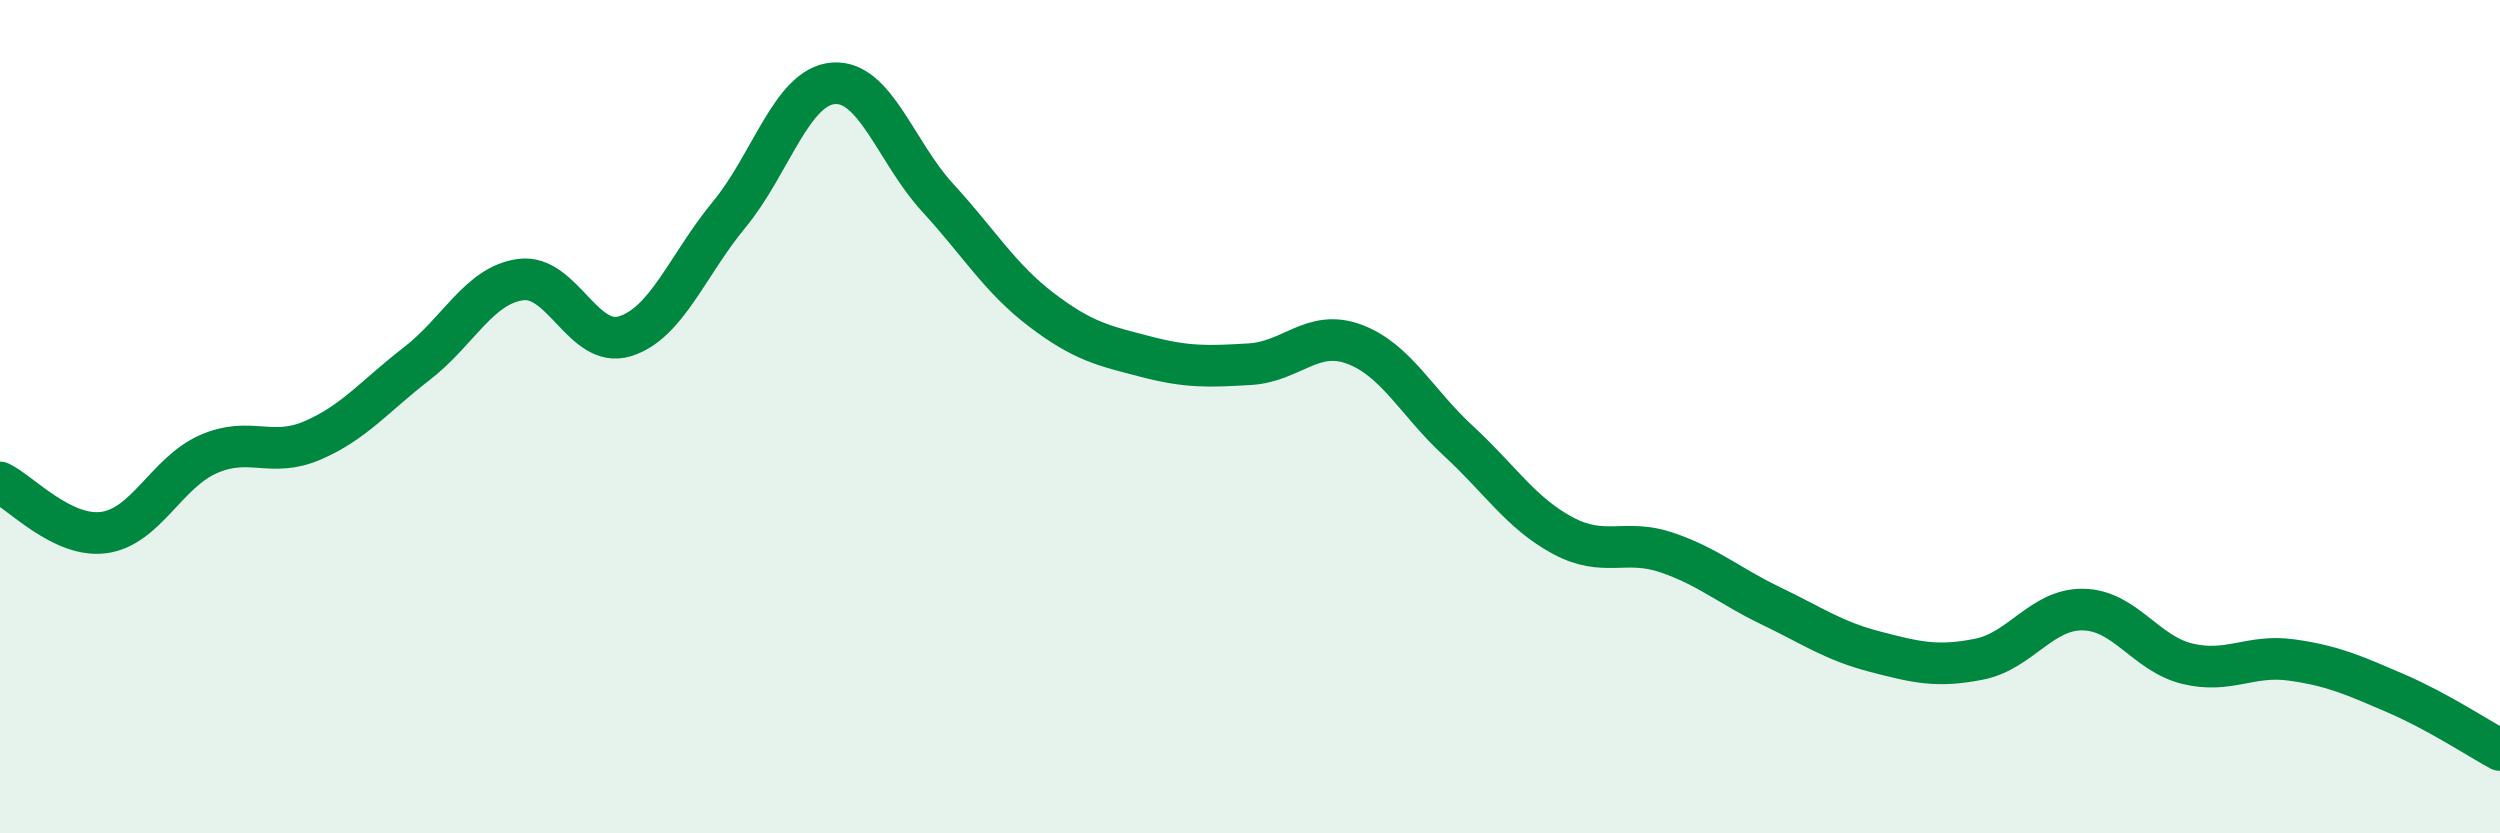
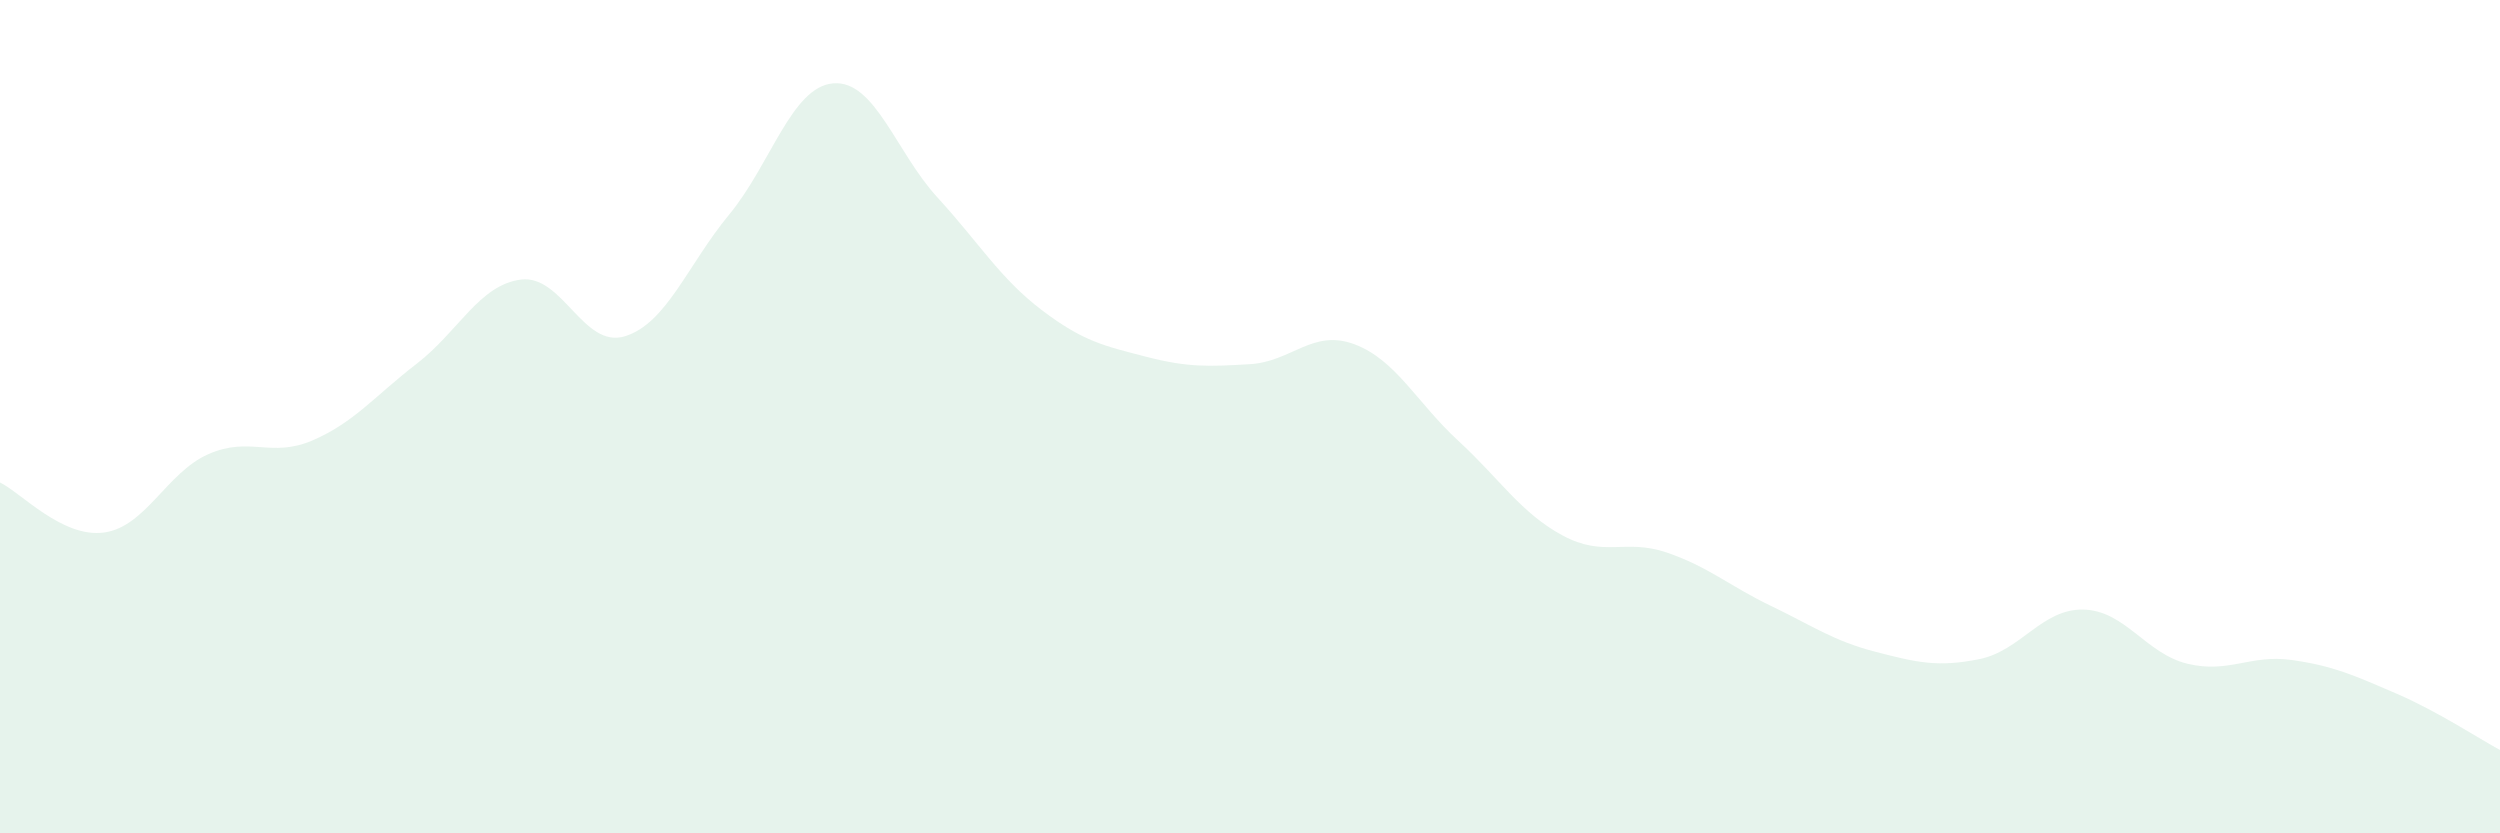
<svg xmlns="http://www.w3.org/2000/svg" width="60" height="20" viewBox="0 0 60 20">
  <path d="M 0,11.58 C 0.5,11.82 1.5,12.92 2.5,12.78 C 3.5,12.64 4,11.34 5,10.9 C 6,10.46 6.5,11 7.5,10.57 C 8.5,10.14 9,9.5 10,8.73 C 11,7.96 11.5,6.84 12.5,6.71 C 13.5,6.58 14,8.38 15,8.07 C 16,7.76 16.5,6.36 17.5,5.15 C 18.5,3.94 19,2.08 20,2 C 21,1.92 21.5,3.65 22.5,4.74 C 23.5,5.83 24,6.68 25,7.44 C 26,8.2 26.5,8.3 27.5,8.56 C 28.5,8.82 29,8.8 30,8.74 C 31,8.68 31.5,7.89 32.5,8.26 C 33.5,8.63 34,9.66 35,10.58 C 36,11.5 36.5,12.31 37.5,12.85 C 38.5,13.39 39,12.92 40,13.26 C 41,13.6 41.5,14.06 42.5,14.54 C 43.5,15.02 44,15.38 45,15.64 C 46,15.9 46.5,16.02 47.5,15.82 C 48.5,15.62 49,14.61 50,14.63 C 51,14.65 51.5,15.69 52.5,15.93 C 53.5,16.17 54,15.7 55,15.84 C 56,15.98 56.5,16.21 57.5,16.64 C 58.5,17.07 59.5,17.73 60,18L60 20L0 20Z" fill="#008740" opacity="0.1" stroke-linecap="round" stroke-linejoin="round" />
-   <path d="M 0,11.58 C 0.5,11.82 1.5,12.92 2.5,12.78 C 3.5,12.64 4,11.34 5,10.9 C 6,10.46 6.5,11 7.5,10.57 C 8.5,10.14 9,9.5 10,8.73 C 11,7.96 11.5,6.84 12.5,6.71 C 13.5,6.58 14,8.38 15,8.07 C 16,7.76 16.5,6.36 17.5,5.15 C 18.5,3.94 19,2.08 20,2 C 21,1.92 21.5,3.65 22.5,4.74 C 23.5,5.83 24,6.68 25,7.44 C 26,8.2 26.5,8.3 27.5,8.56 C 28.5,8.82 29,8.8 30,8.74 C 31,8.68 31.5,7.89 32.5,8.26 C 33.5,8.63 34,9.66 35,10.58 C 36,11.5 36.5,12.31 37.5,12.85 C 38.5,13.39 39,12.92 40,13.26 C 41,13.6 41.5,14.06 42.5,14.54 C 43.5,15.02 44,15.38 45,15.64 C 46,15.9 46.5,16.02 47.5,15.82 C 48.5,15.62 49,14.61 50,14.63 C 51,14.65 51.5,15.69 52.5,15.93 C 53.5,16.17 54,15.7 55,15.84 C 56,15.98 56.5,16.21 57.5,16.64 C 58.5,17.07 59.5,17.73 60,18" stroke="#008740" stroke-width="1" fill="none" stroke-linecap="round" stroke-linejoin="round" />
</svg>